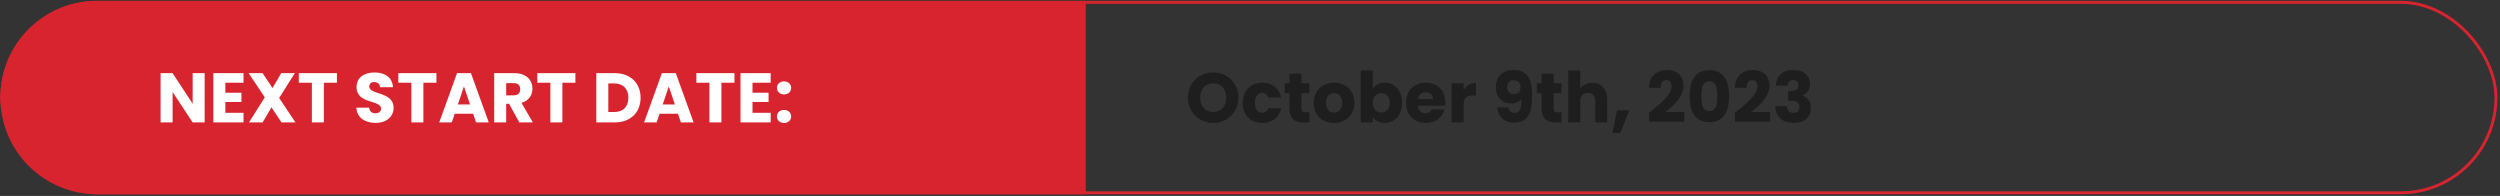
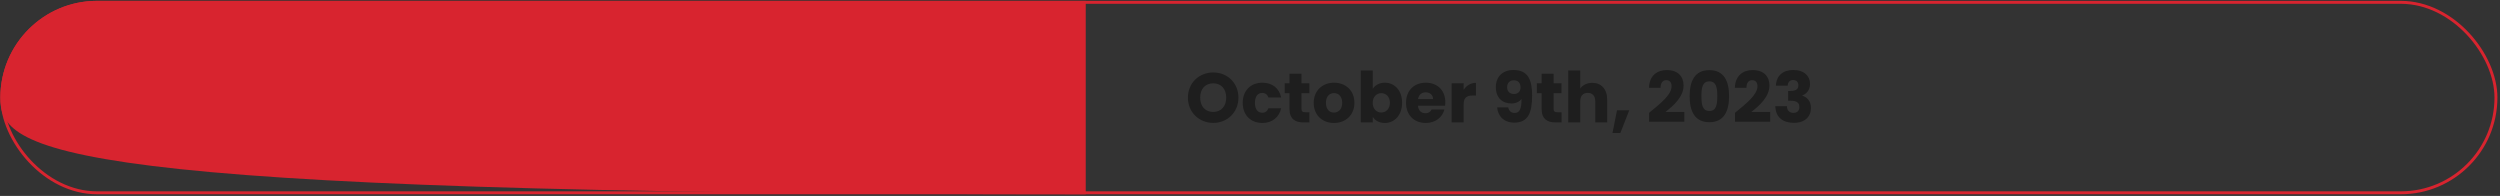
<svg xmlns="http://www.w3.org/2000/svg" width="855" height="67" viewBox="0 0 855 67" fill="none">
  <rect x="0" y="0" width="855" height="67" fill="#333333" stroke="none" />
  <rect x="0.623" y="0.795" width="852.992" height="65.142" rx="32.571" stroke="#D8242F" />
-   <path d="M0.123 33.366C0.123 15.101 14.93 0.295 33.194 0.295H371.32V66.437H33.194C14.93 66.437 0.123 51.631 0.123 33.366Z" fill="#D8242F" />
-   <path d="M65.89 25.018H69.994V41.866H65.89L59.026 31.474V41.866H54.922V25.018H59.026L65.89 35.458V25.018ZM83.288 25.018V28.306H77.073V31.714H82.569V34.882H77.073V38.578H83.288V41.866H72.969V25.018H83.288ZM96.273 41.866L92.841 36.706L89.817 41.866H85.161L90.561 33.298L85.041 25.018H89.817L93.201 30.106L96.177 25.018H100.833L95.481 33.514L101.049 41.866H96.273ZM102.197 28.306V25.018H115.229V28.306H110.765V41.866H106.661V28.306H102.197ZM134.615 36.85C134.615 39.682 132.407 42.034 128.471 42.034C124.847 42.034 122.015 40.234 121.895 36.826H126.263C126.383 38.122 127.199 38.746 128.351 38.746C129.551 38.746 130.319 38.146 130.319 37.162C130.319 34.042 121.895 35.722 121.943 29.746C121.943 26.554 124.559 24.778 128.087 24.778C131.759 24.778 134.231 26.602 134.399 29.818H129.959C129.887 28.738 129.119 28.09 128.015 28.066C127.031 28.042 126.287 28.546 126.287 29.602C126.287 32.53 134.615 31.21 134.615 36.85ZM136.228 28.306V25.018H149.26V28.306H144.796V41.866H140.692V28.306H136.228ZM162.816 41.866L161.808 38.89H155.52L154.512 41.866H150.216L156.312 25.018H161.064L167.16 41.866H162.816ZM160.752 35.722L158.664 29.554L156.6 35.722H160.752ZM177.919 30.49C177.919 29.242 177.199 28.426 175.663 28.426H173.119V32.602H175.663C177.199 32.602 177.919 31.81 177.919 30.49ZM169.015 25.018H175.903C180.031 25.018 182.095 27.394 182.095 30.322C182.095 32.434 180.943 34.426 178.351 35.194L182.239 41.866H177.607L174.103 35.506H173.119V41.866H169.015V25.018ZM183.76 28.306V25.018H196.792V28.306H192.328V41.866H188.224V28.306H183.76ZM210.249 25.018C215.625 25.018 219.081 28.426 219.081 33.442C219.081 38.434 215.625 41.866 210.249 41.866H203.937V25.018H210.249ZM208.041 38.314H209.985C213.081 38.314 214.905 36.538 214.905 33.442C214.905 30.346 213.081 28.522 209.985 28.522H208.041V38.314ZM232.871 41.866L231.863 38.89H225.575L224.567 41.866H220.271L226.367 25.018H231.119L237.215 41.866H232.871ZM230.807 35.722L228.719 29.554L226.655 35.722H230.807ZM238.158 28.306V25.018H251.19V28.306H246.726V41.866H242.622V28.306H238.158ZM263.57 25.018V28.306H257.354V31.714H262.85V34.882H257.354V38.578H263.57V41.866H253.25V25.018H263.57ZM270.578 39.85C270.578 41.074 269.594 42.058 268.154 42.058C266.69 42.058 265.706 41.074 265.706 39.85C265.706 38.578 266.69 37.594 268.154 37.594C269.594 37.594 270.578 38.578 270.578 39.85ZM270.578 30.082C270.578 31.306 269.594 32.29 268.154 32.29C266.69 32.29 265.706 31.306 265.706 30.082C265.706 28.81 266.69 27.826 268.154 27.826C269.594 27.826 270.578 28.81 270.578 30.082Z" fill="white" />
+   <path d="M0.123 33.366C0.123 15.101 14.93 0.295 33.194 0.295H371.32V66.437C14.93 66.437 0.123 51.631 0.123 33.366Z" fill="#D8242F" />
  <path d="M423.543 33.394C423.543 38.458 419.703 42.034 414.927 42.034C410.151 42.034 406.263 38.458 406.263 33.394C406.263 28.33 410.151 24.778 414.927 24.778C419.727 24.778 423.543 28.33 423.543 33.394ZM410.463 33.394C410.463 36.346 412.191 38.29 414.927 38.29C417.615 38.29 419.367 36.346 419.367 33.394C419.367 30.394 417.615 28.498 414.927 28.498C412.191 28.498 410.463 30.394 410.463 33.394ZM425.01 35.17C425.01 30.946 427.794 28.282 431.73 28.282C435.09 28.282 437.466 30.13 438.162 33.322H433.794C433.458 32.386 432.786 31.786 431.658 31.786C430.194 31.786 429.186 32.938 429.186 35.17C429.186 37.402 430.194 38.554 431.658 38.554C432.786 38.554 433.434 38.002 433.794 37.018H438.162C437.466 40.114 435.09 42.058 431.73 42.058C427.794 42.058 425.01 39.418 425.01 35.17ZM441.005 37.21V31.882H439.373V28.474H441.005V25.21H445.109V28.474H447.797V31.882H445.109V37.258C445.109 38.05 445.445 38.386 446.357 38.386H447.821V41.866H445.733C442.949 41.866 441.005 40.69 441.005 37.21ZM463.211 35.17C463.211 39.418 460.139 42.058 456.203 42.058C452.267 42.058 449.291 39.418 449.291 35.17C449.291 30.922 452.339 28.282 456.251 28.282C460.187 28.282 463.211 30.922 463.211 35.17ZM453.467 35.17C453.467 37.426 454.715 38.506 456.203 38.506C457.667 38.506 459.035 37.426 459.035 35.17C459.035 32.89 457.691 31.834 456.251 31.834C454.763 31.834 453.467 32.89 453.467 35.17ZM469.492 30.37C470.236 29.17 471.7 28.282 473.62 28.282C476.932 28.282 479.524 30.922 479.524 35.146C479.524 39.37 476.908 42.058 473.62 42.058C471.652 42.058 470.236 41.17 469.492 39.994V41.866H465.388V24.106H469.492V30.37ZM475.348 35.146C475.348 33.01 473.956 31.858 472.396 31.858C470.86 31.858 469.468 33.034 469.468 35.17C469.468 37.306 470.86 38.482 472.396 38.482C473.956 38.482 475.348 37.282 475.348 35.146ZM487.581 31.57C486.237 31.57 485.205 32.386 484.965 33.874H490.101C490.101 32.41 488.949 31.57 487.581 31.57ZM493.989 37.426C493.341 40.042 490.965 42.058 487.629 42.058C483.693 42.058 480.861 39.418 480.861 35.17C480.861 30.922 483.645 28.282 487.629 28.282C491.541 28.282 494.301 30.874 494.301 34.954C494.301 35.338 494.277 35.746 494.229 36.154H484.941C485.085 37.906 486.165 38.722 487.485 38.722C488.637 38.722 489.285 38.146 489.621 37.426H493.989ZM500.571 35.65V41.866H496.467V28.474H500.571V30.706C501.507 29.29 502.971 28.33 504.771 28.33V32.674H503.643C501.699 32.674 500.571 33.346 500.571 35.65ZM512.034 36.73H515.826C516.066 37.954 516.762 38.626 518.034 38.626C519.762 38.626 520.362 37.162 520.362 33.826C519.666 34.81 518.37 35.386 516.882 35.386C513.882 35.386 511.578 33.514 511.578 29.794C511.578 26.242 513.882 23.938 517.602 23.938C522.594 23.938 523.986 27.322 523.986 32.65C523.986 38.626 522.594 41.938 517.89 41.938C514.074 41.938 512.226 39.418 512.034 36.73ZM517.818 32.146C519.162 32.146 520.026 31.282 520.026 29.866C520.026 28.306 519.114 27.466 517.722 27.466C516.306 27.466 515.442 28.378 515.442 29.842C515.442 31.162 516.21 32.146 517.818 32.146ZM527.232 37.21V31.882H525.6V28.474H527.232V25.21H531.336V28.474H534.024V31.882H531.336V37.258C531.336 38.05 531.672 38.386 532.584 38.386H534.048V41.866H531.96C529.176 41.866 527.232 40.69 527.232 37.21ZM536.334 41.866V24.106H540.438V30.274C541.254 29.122 542.718 28.33 544.566 28.33C547.614 28.33 549.654 30.442 549.654 34.042V41.866H545.574V34.594C545.574 32.77 544.566 31.762 543.006 31.762C541.446 31.762 540.438 32.77 540.438 34.594V41.866H536.334ZM551.474 45.49L553.01 37.714H557.21L554.162 45.49H551.474ZM564 41.626V38.578C567.72 35.506 571.68 32.458 571.68 29.506C571.68 28.234 571.104 27.418 569.856 27.418C568.632 27.418 567.912 28.378 567.912 30.034H563.952C564.072 25.786 566.832 23.962 570.024 23.962C574.008 23.962 575.784 26.29 575.784 29.242C575.784 33.082 572.352 36.154 569.568 38.29H576.048V41.626H564ZM577.855 32.866C577.855 27.73 579.607 23.986 584.599 23.986C589.591 23.986 591.343 27.73 591.343 32.866C591.343 38.05 589.591 41.794 584.599 41.794C579.607 41.794 577.855 38.05 577.855 32.866ZM587.311 32.866C587.311 30.178 587.023 27.826 584.599 27.826C582.175 27.826 581.887 30.178 581.887 32.866C581.887 35.65 582.175 37.954 584.599 37.954C587.023 37.954 587.311 35.65 587.311 32.866ZM593.368 41.626V38.578C597.088 35.506 601.048 32.458 601.048 29.506C601.048 28.234 600.472 27.418 599.224 27.418C598 27.418 597.28 28.378 597.28 30.034H593.32C593.44 25.786 596.2 23.962 599.392 23.962C603.376 23.962 605.152 26.29 605.152 29.242C605.152 33.082 601.72 36.154 598.936 38.29H605.416V41.626H593.368ZM607.367 29.29C607.511 25.834 609.767 23.938 613.343 23.938C617.039 23.938 619.031 26.05 619.031 28.69C619.031 30.994 617.591 32.218 616.391 32.626V32.722C618.143 33.298 619.343 34.642 619.343 36.946C619.343 39.898 617.231 42.01 613.559 42.01C609.911 42.01 607.271 40.282 607.151 36.322H611.135C611.159 37.69 611.903 38.602 613.415 38.602C614.687 38.602 615.383 37.786 615.383 36.634C615.383 35.074 614.447 34.45 612.311 34.45H611.543V31.114H612.311C613.703 31.114 615.047 30.778 615.047 29.194C615.047 28.018 614.351 27.37 613.247 27.37C611.927 27.37 611.447 28.33 611.375 29.29H607.367Z" fill="#1E1E1E" />
</svg>